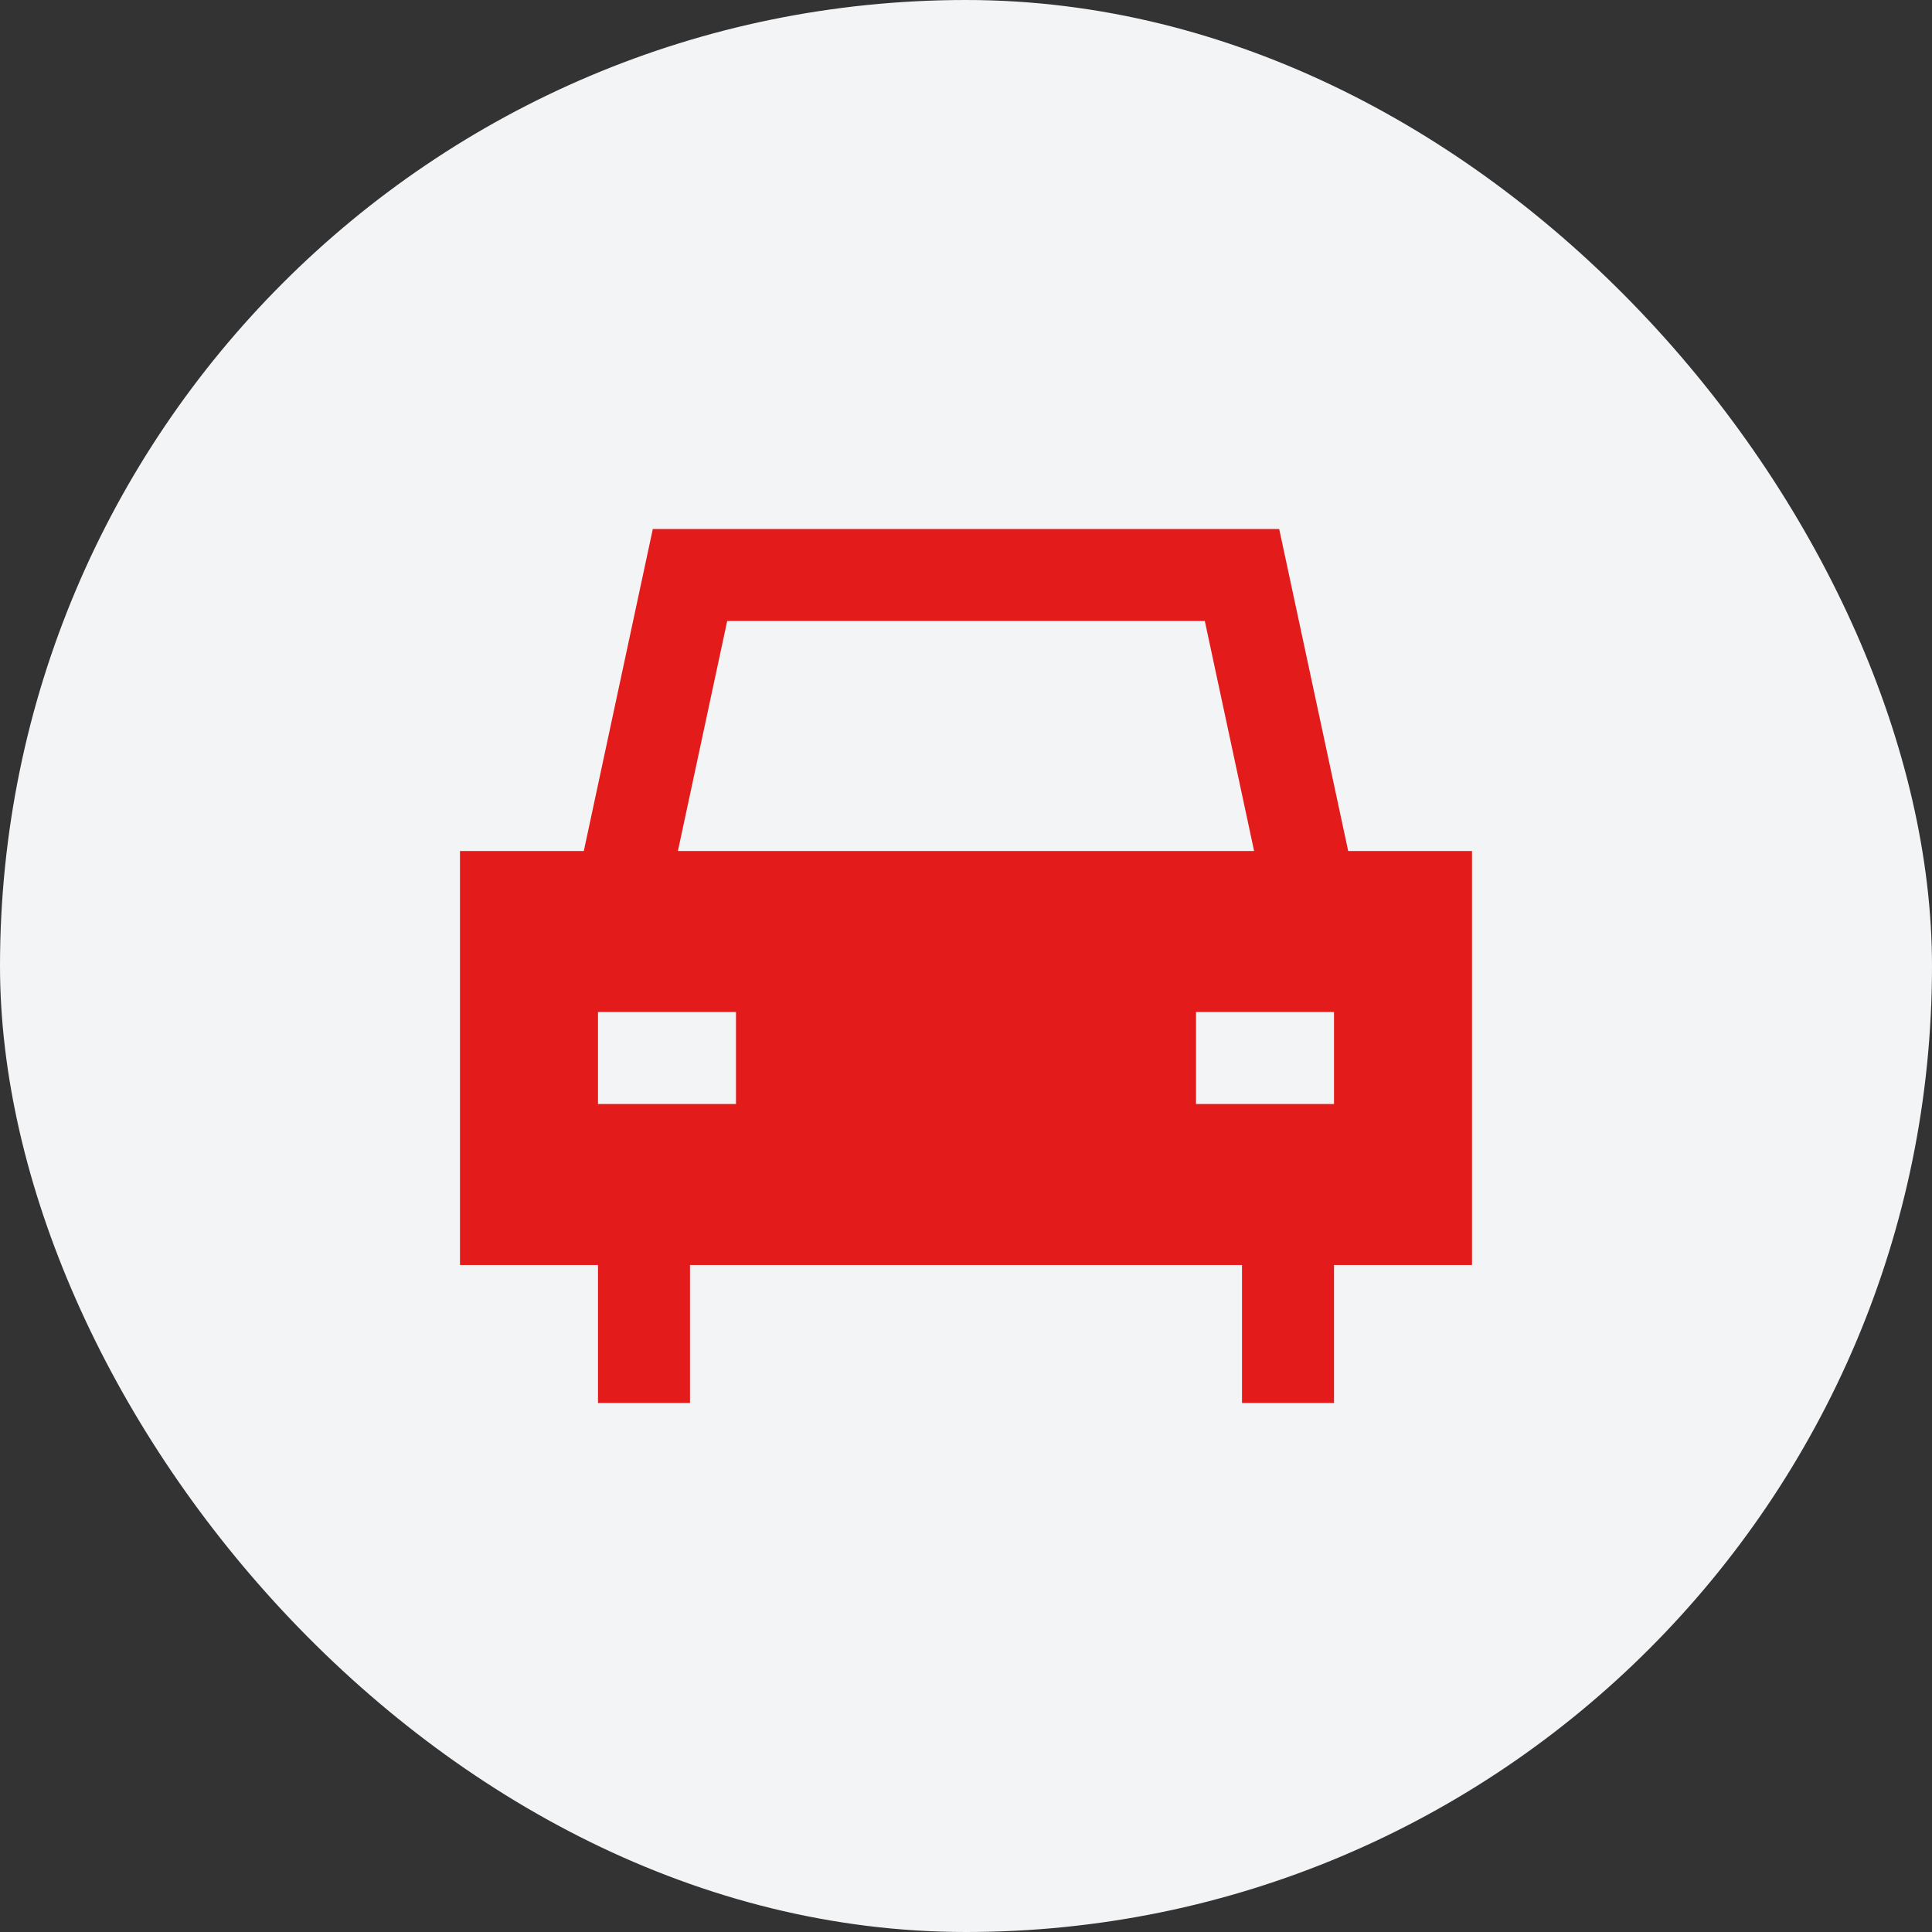
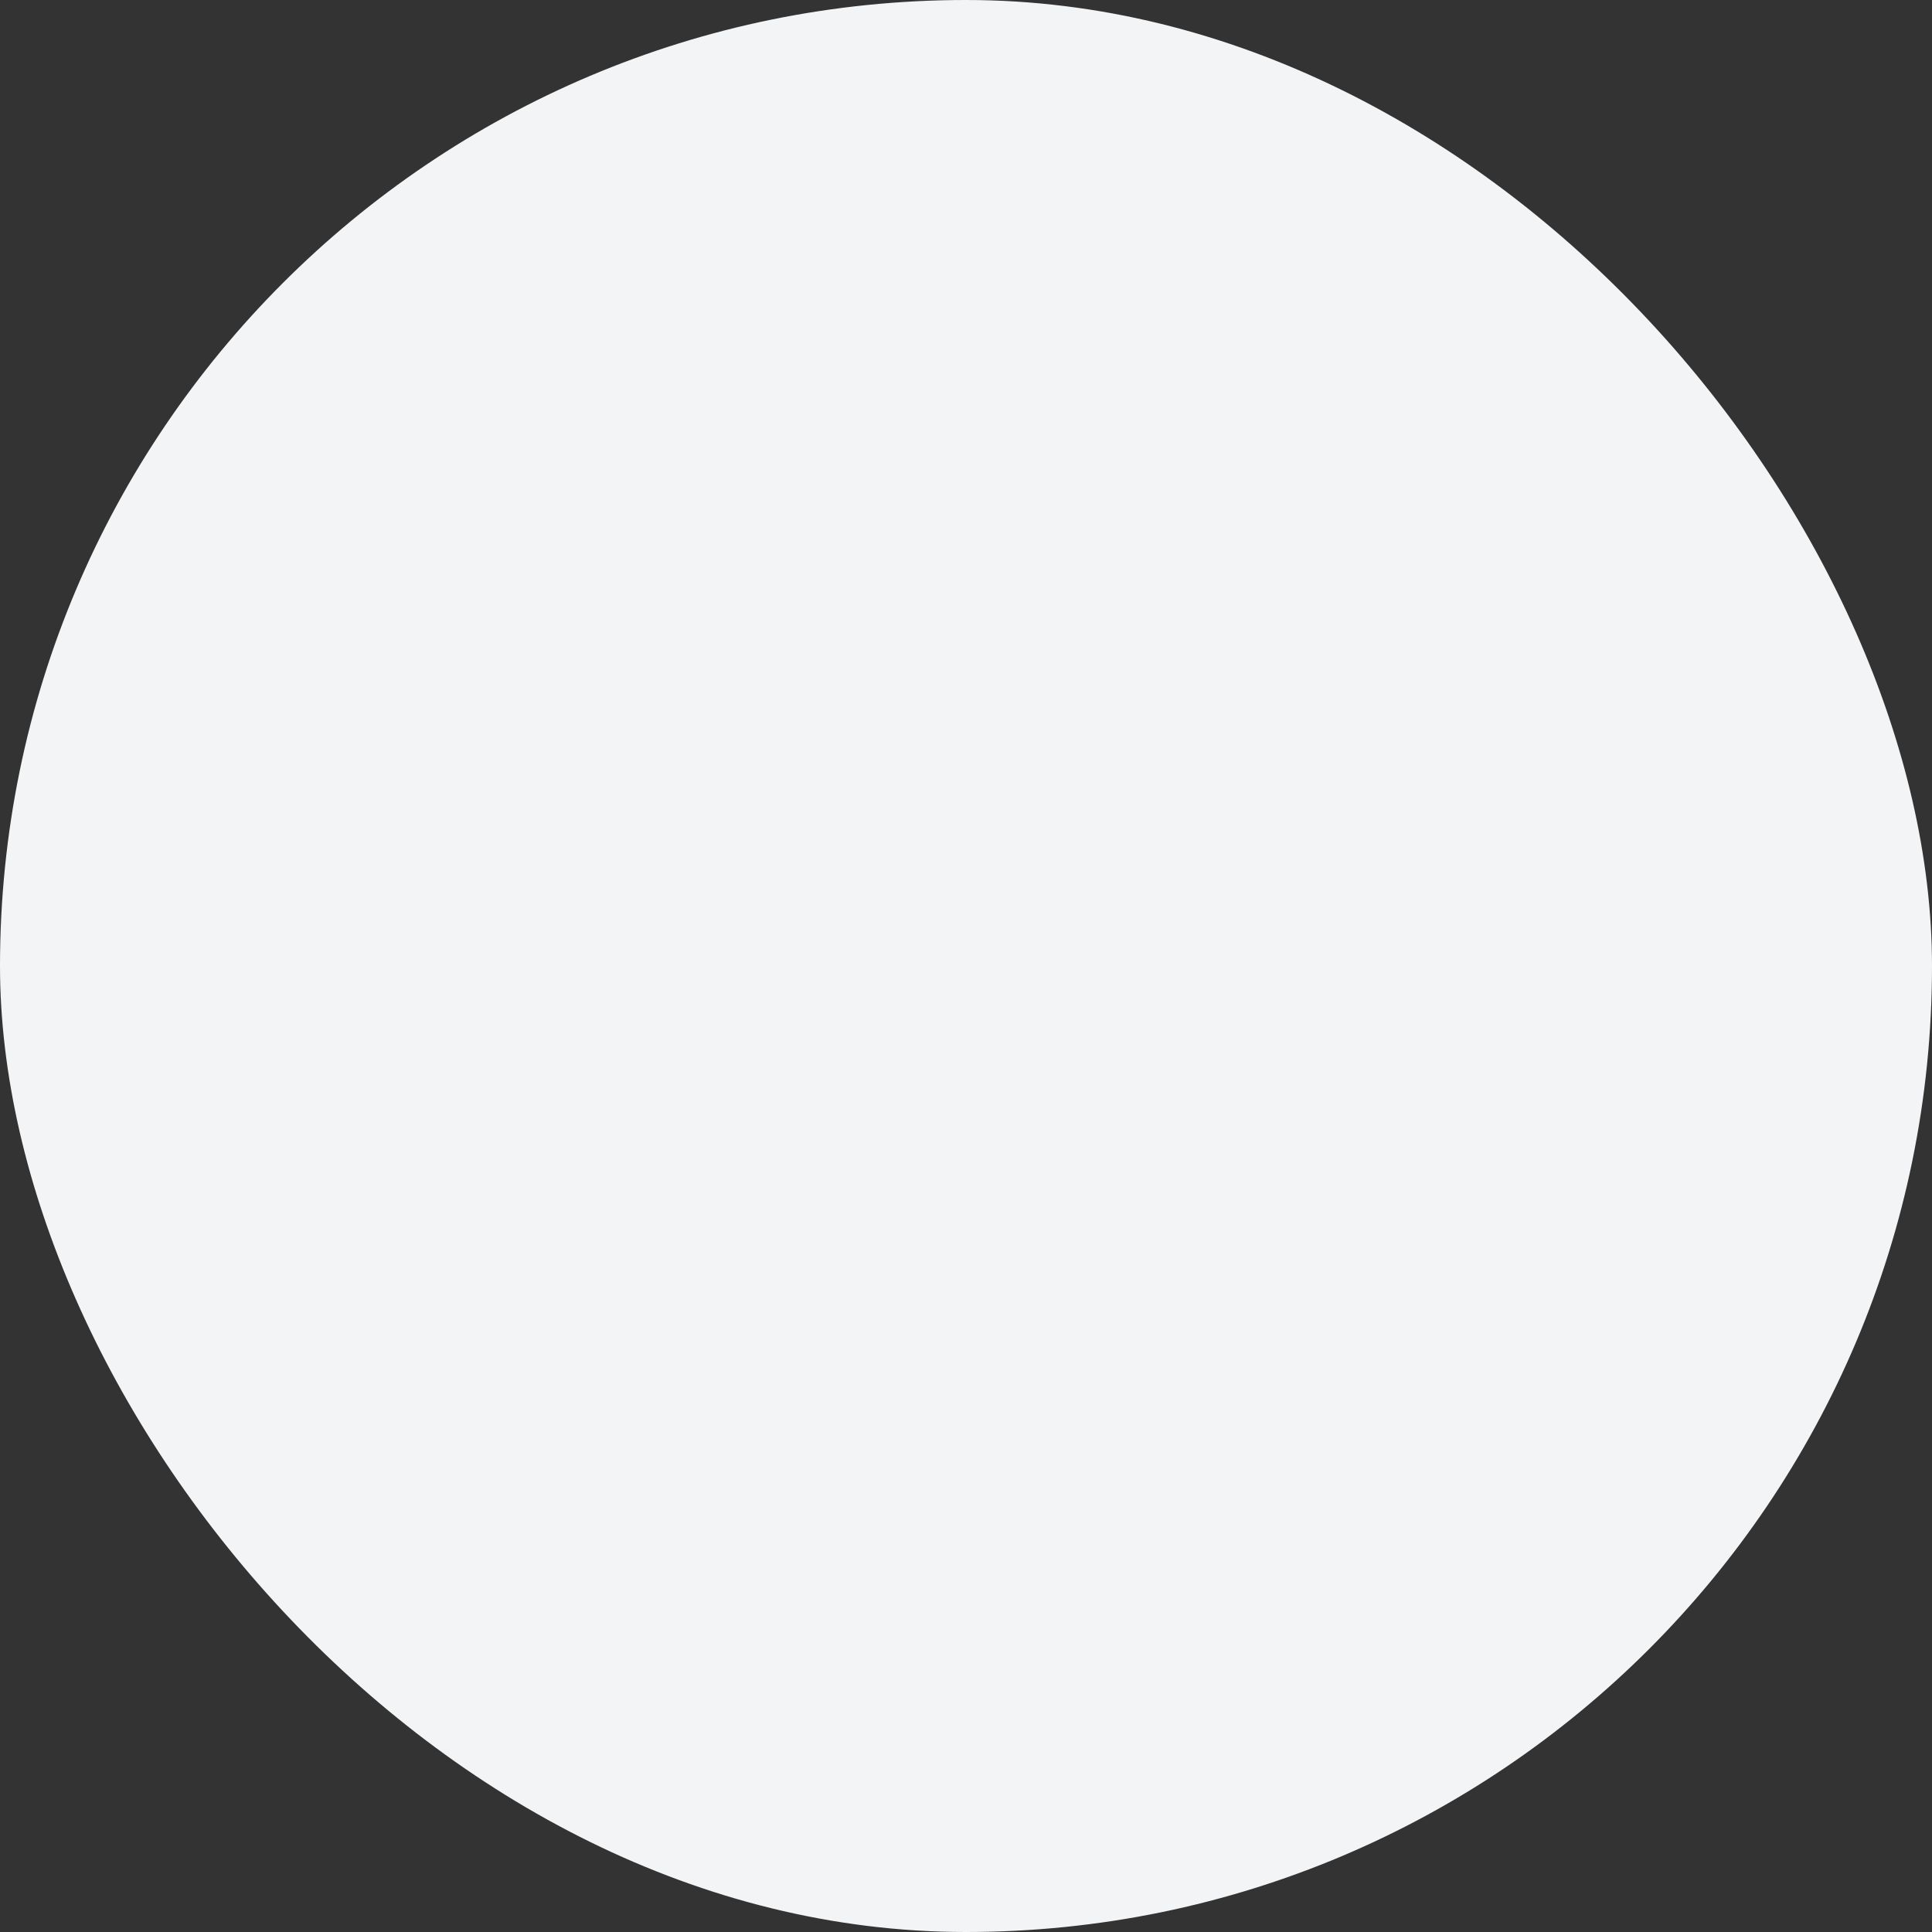
<svg xmlns="http://www.w3.org/2000/svg" width="56" height="56" viewBox="0 0 56 56" fill="none">
  <rect x="0" y="0" width="56" height="56" fill="#333333" stroke="none" />
  <rect width="56" height="56" rx="28" fill="#F3F4F6" />
-   <path fill-rule="evenodd" clip-rule="evenodd" d="M18.922 15.333H37.078L37.304 16.387L39.078 24.667H42.667V36.667H38.667V40.667H36V36.667H20V40.667H17.333V36.667H13.333V24.667H16.922L18.696 16.387L18.922 15.333ZM34.922 18L36.351 24.667H19.649L21.078 18H34.922ZM21.333 32H17.333V29.333H21.333V32ZM34.667 29.333H38.667V32H34.667V29.333Z" fill="#E41B1B" />
</svg>